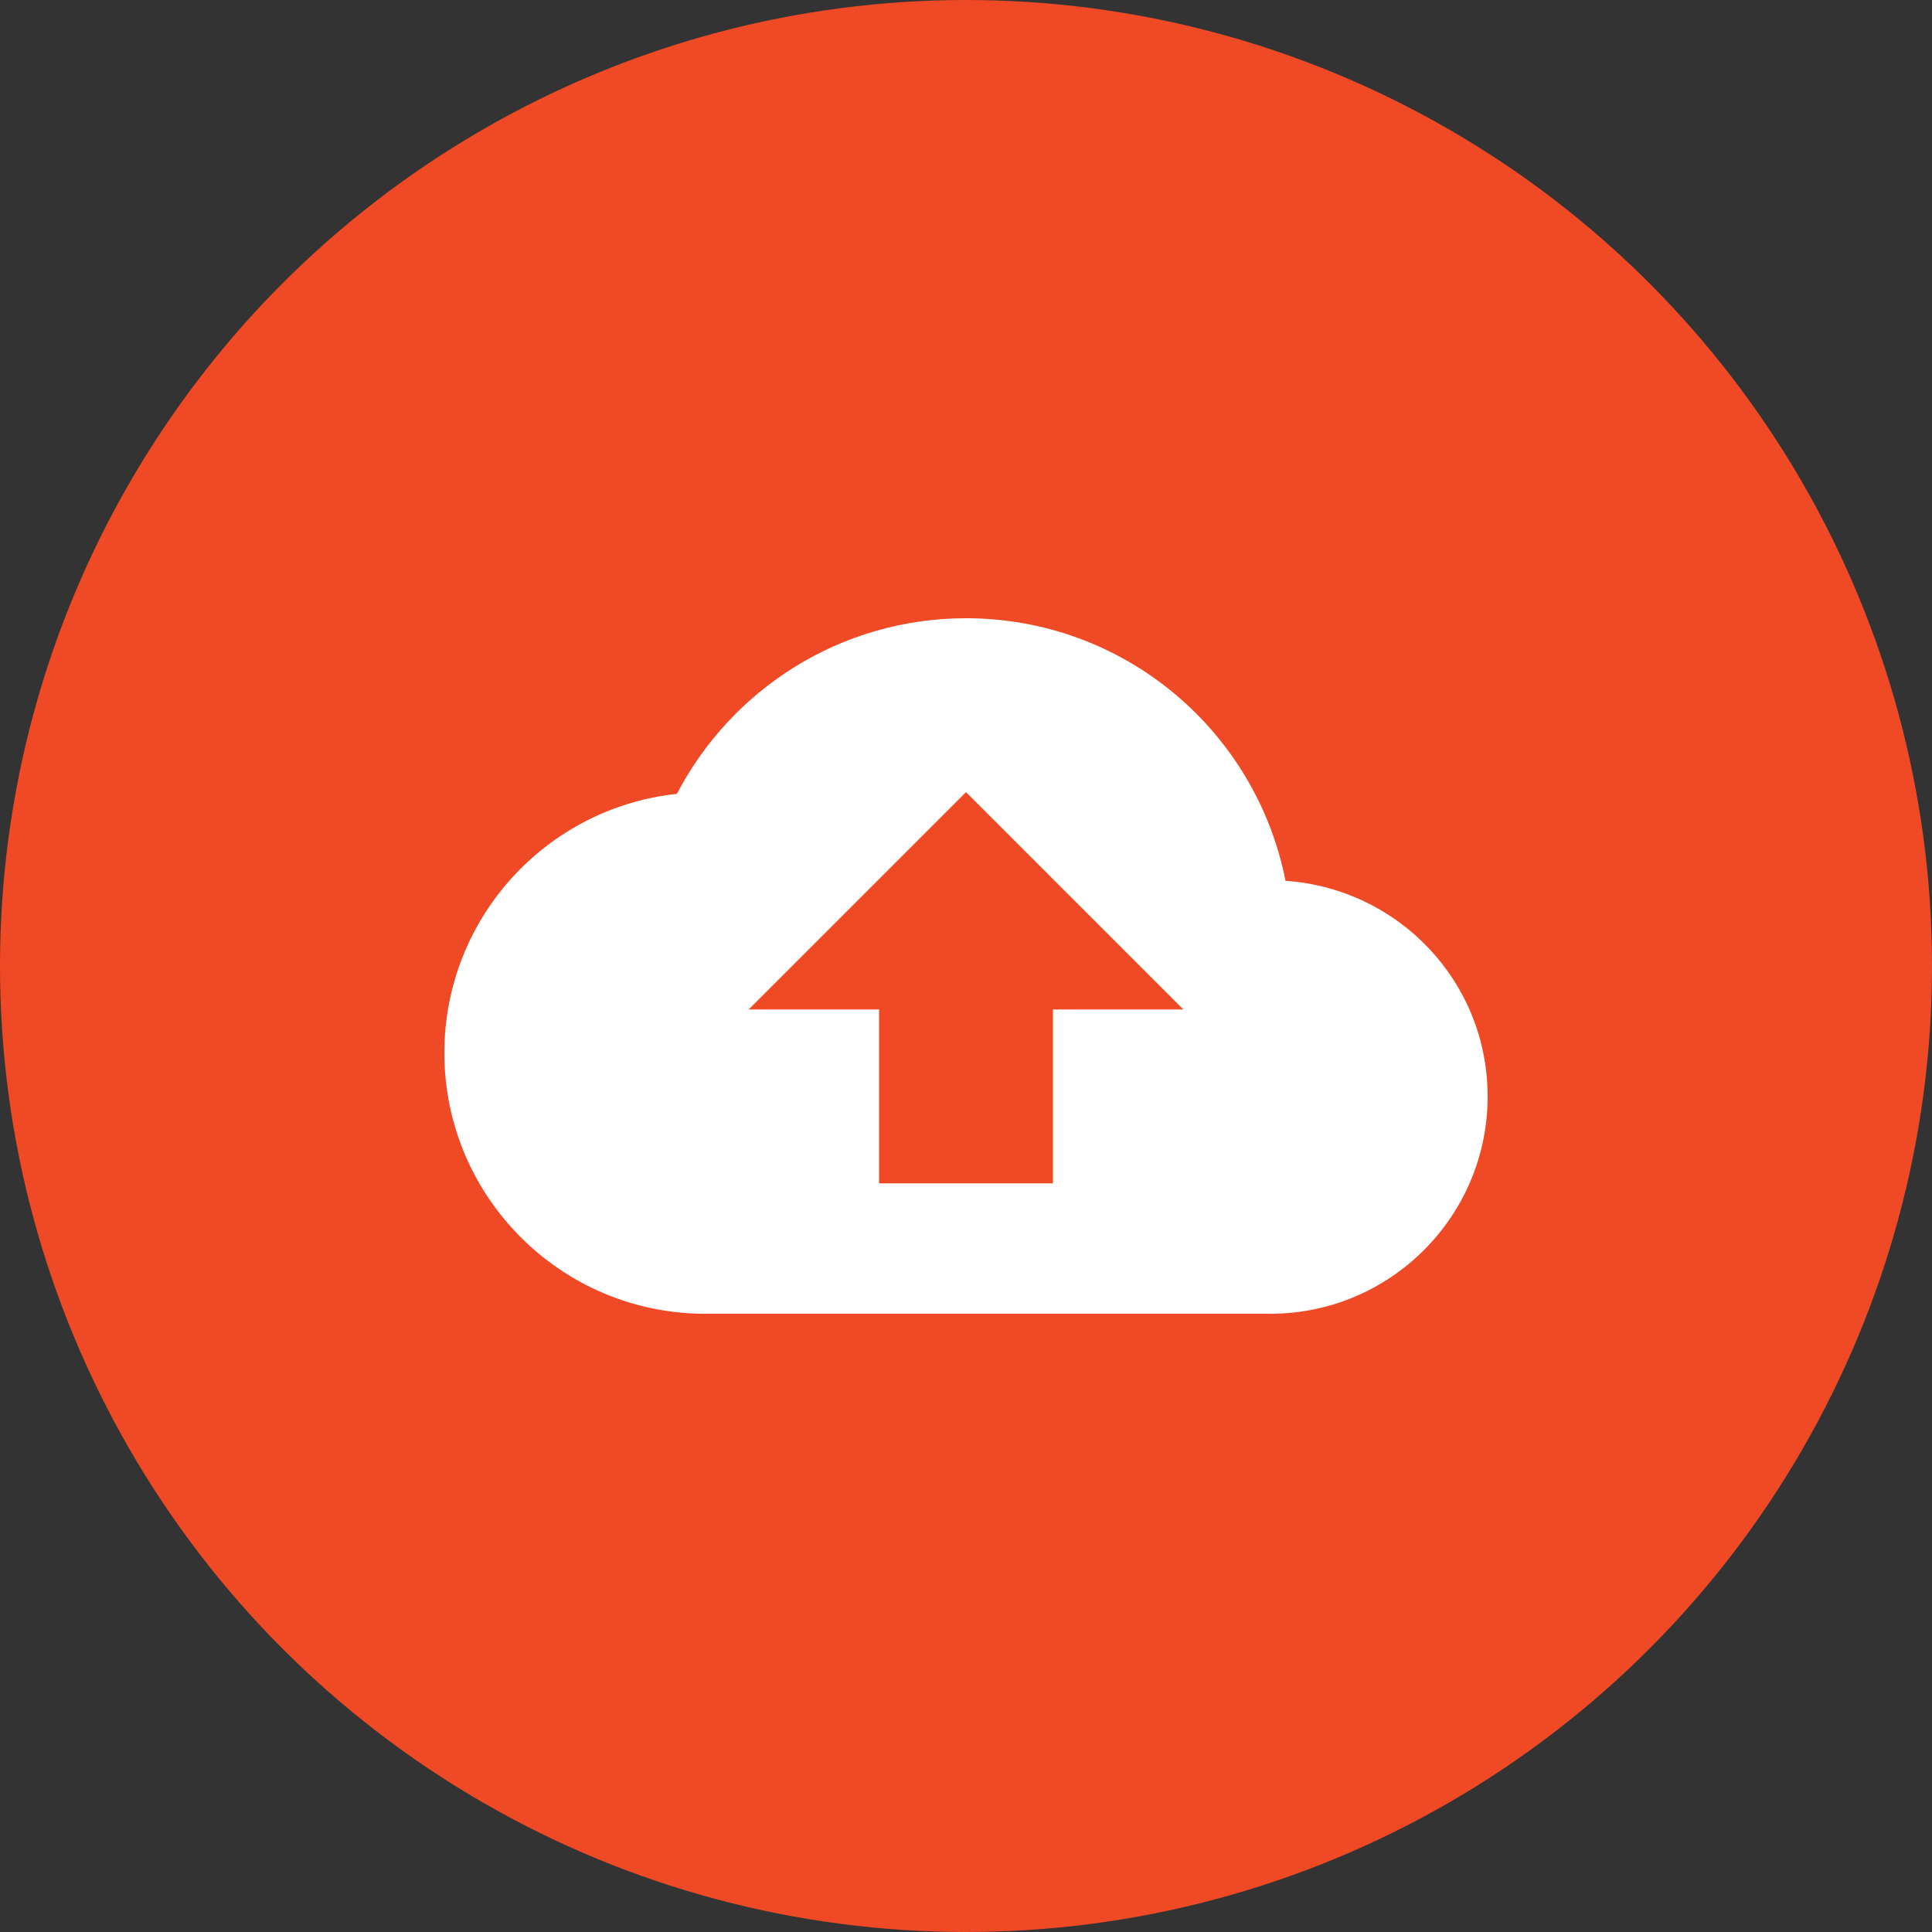
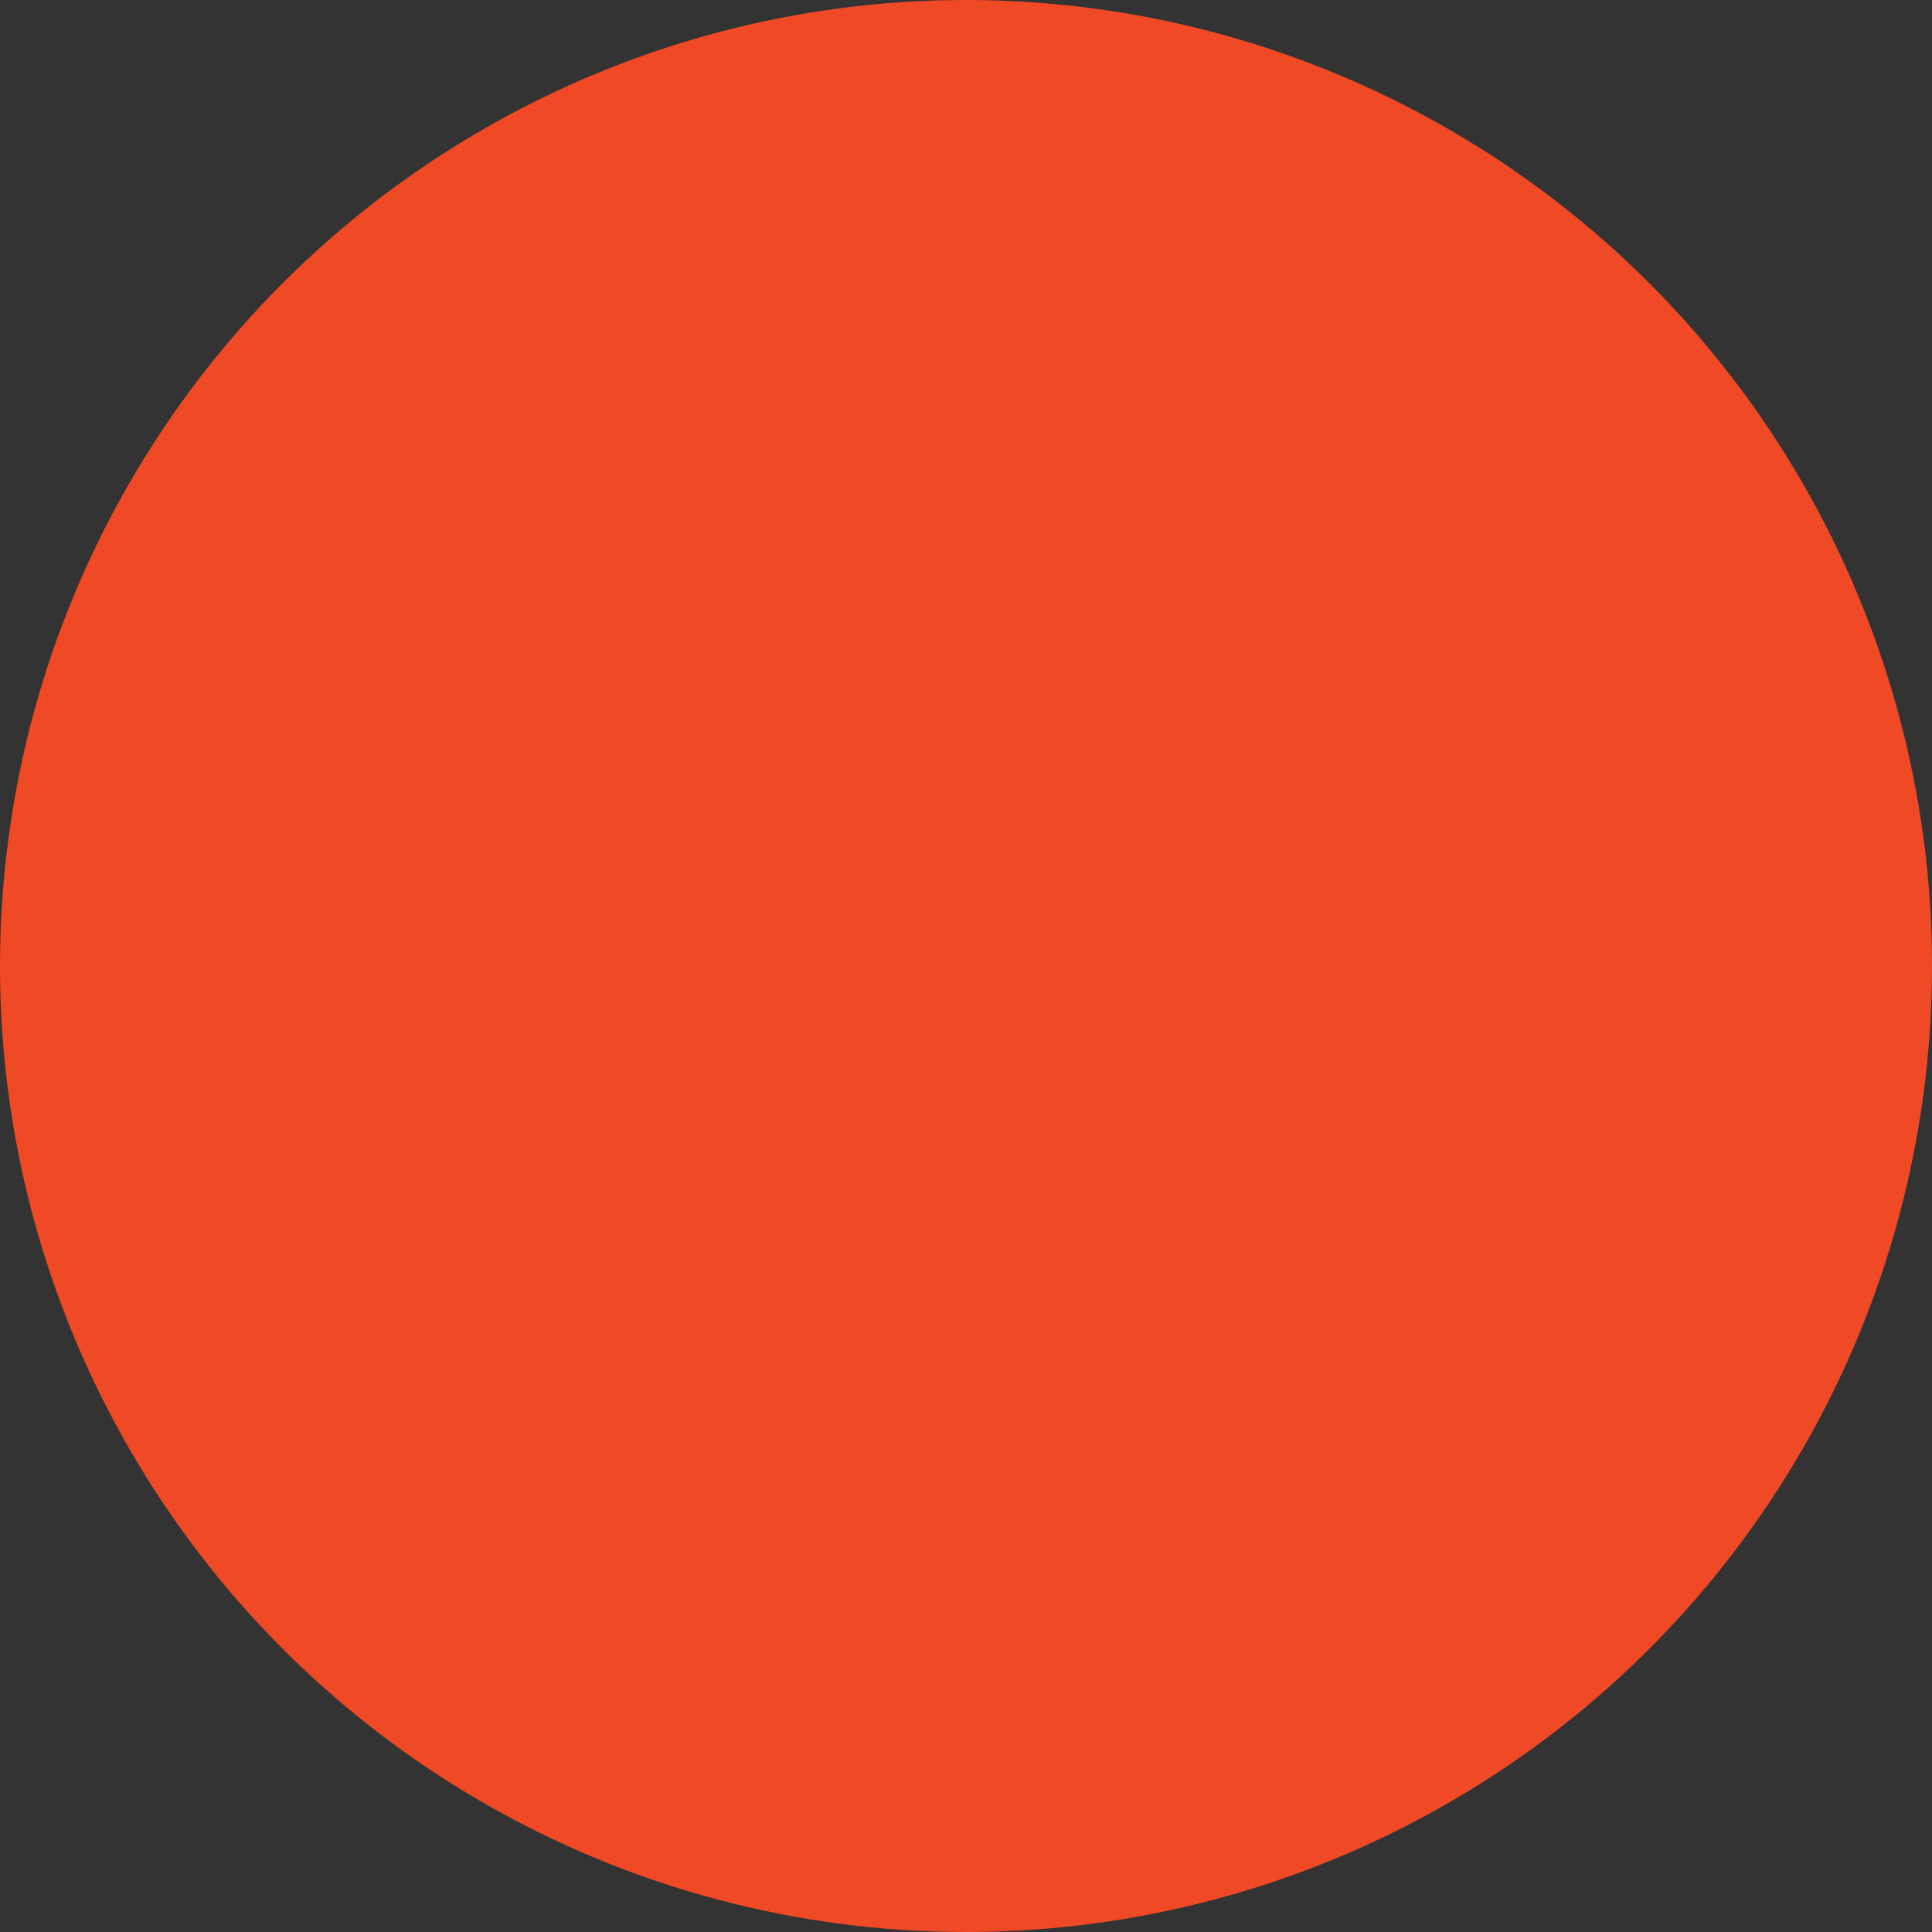
<svg xmlns="http://www.w3.org/2000/svg" fill="#fff" viewBox="10 10 80 80">
  <rect x="10" y="10" width="80" height="80" fill="#333333" stroke="none" />
  <circle cx="50" cy="50" r="40" fill="#EF4A25" />
  <g transform="translate(50, 50) scale(1.8) translate(-12, -12)" stroke-width="1.5" stroke-linecap="round" stroke-linejoin="round">
-     <path d="M19.35 10.04C18.67 6.59 15.64 4 12 4 9.11 4 6.6 5.64 5.35 8.04 2.34 8.36 0 10.91 0 14c0 3.31 2.69 6 6 6h13c2.76 0 5-2.24 5-5 0-2.64-2.05-4.78-4.65-4.96zM14 13v4h-4v-4H7l5-5 5 5h-3z" />
-   </g>
+     </g>
</svg>